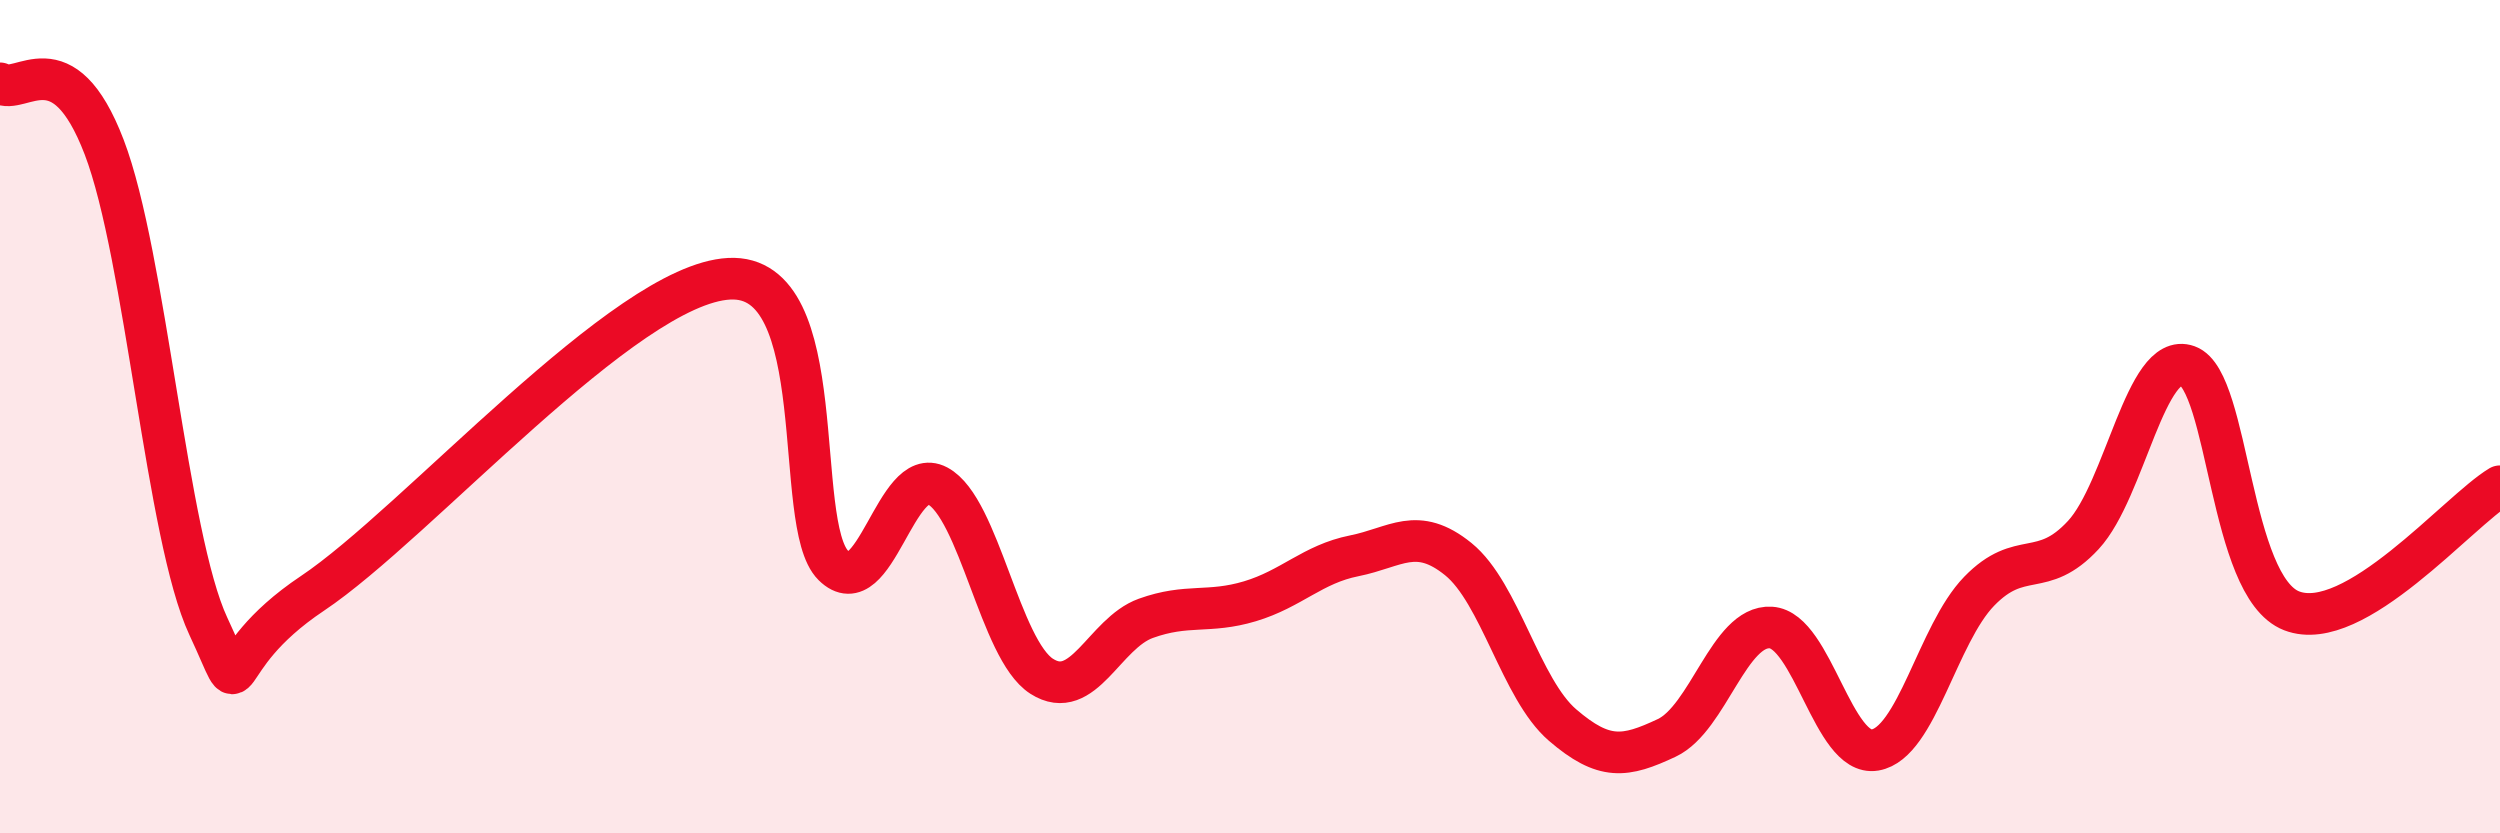
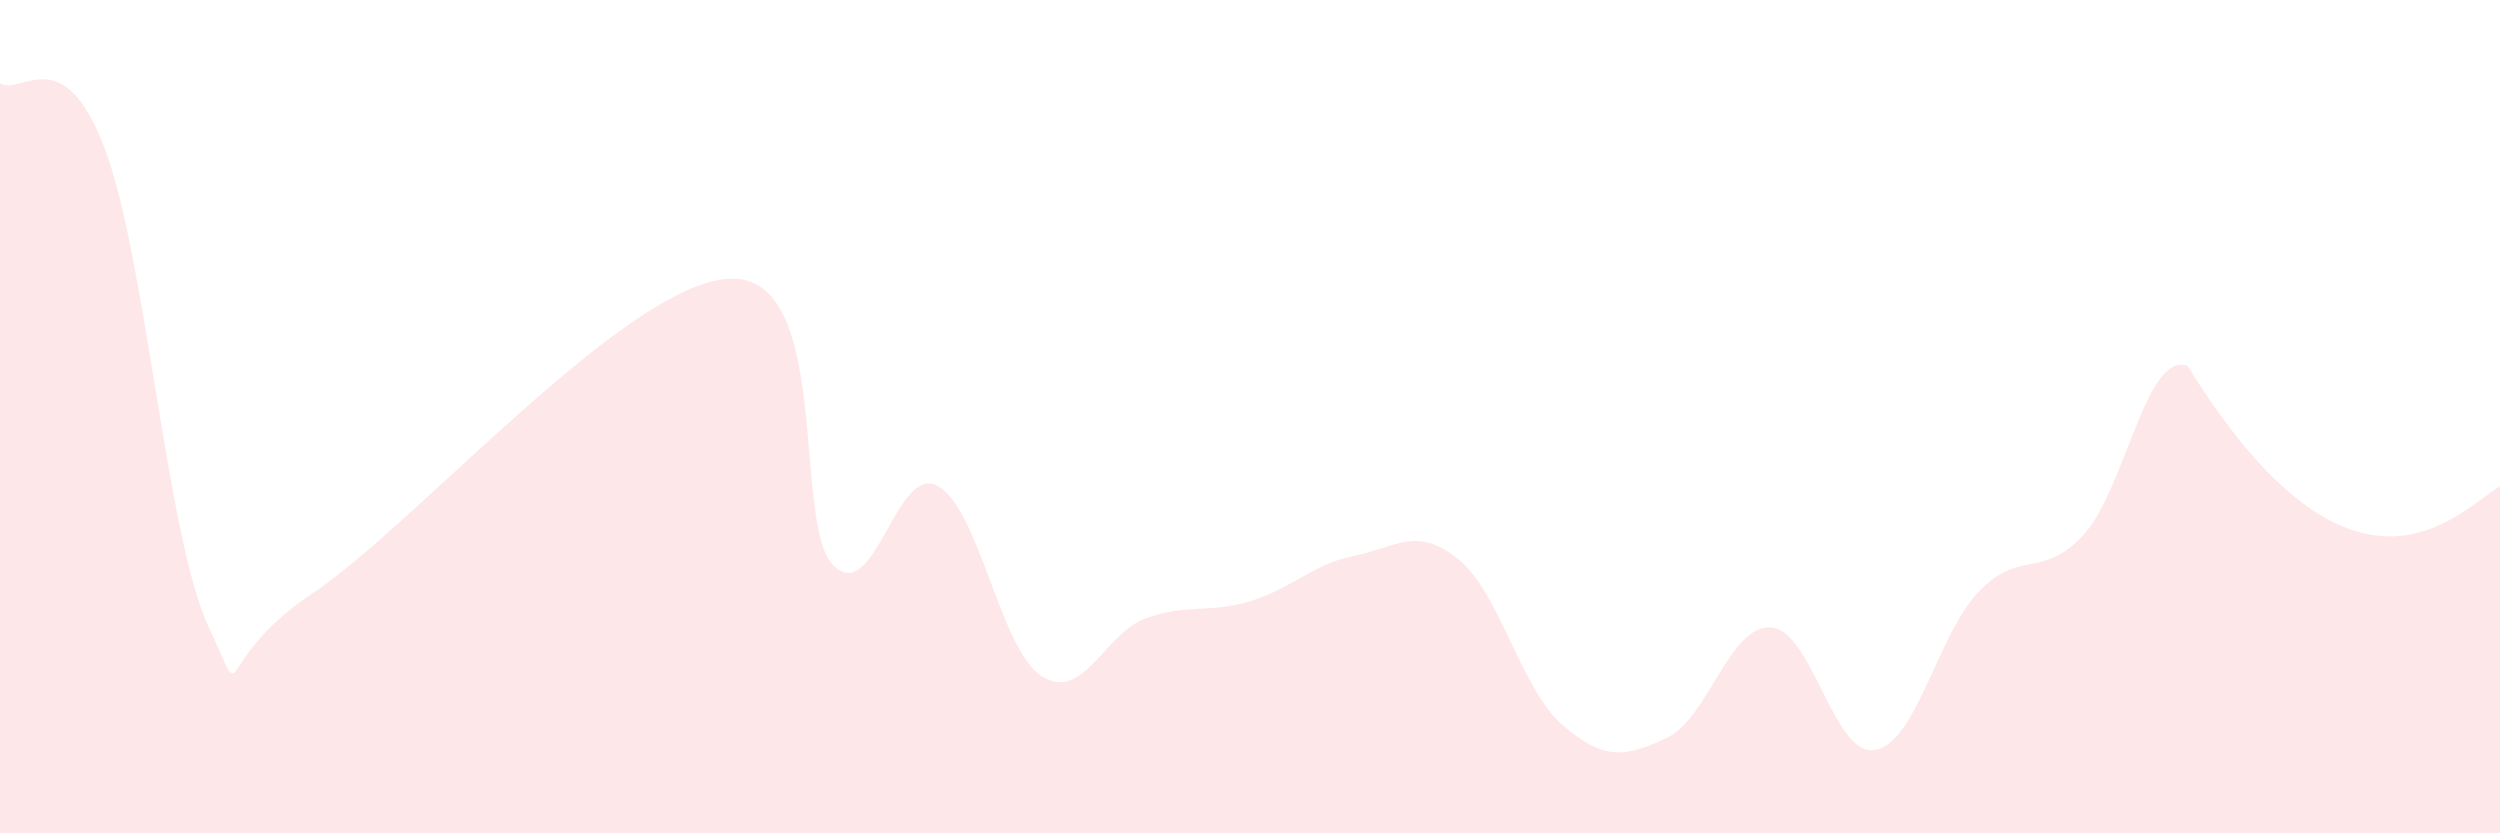
<svg xmlns="http://www.w3.org/2000/svg" width="60" height="20" viewBox="0 0 60 20">
-   <path d="M 0,2 C 0.5,2.31 1.5,0.92 2.5,3.53 C 3.5,6.14 4,12.89 5,15.03 C 6,17.17 5,15.91 7.5,14.24 C 10,12.57 15,6.82 17.5,6.69 C 20,6.56 19,12.58 20,13.57 C 21,14.56 21.5,11.13 22.5,11.66 C 23.5,12.19 24,15.59 25,16.23 C 26,16.87 26.5,15.2 27.5,14.84 C 28.5,14.48 29,14.73 30,14.43 C 31,14.13 31.5,13.54 32.5,13.34 C 33.5,13.14 34,12.61 35,13.42 C 36,14.23 36.5,16.54 37.5,17.4 C 38.5,18.26 39,18.18 40,17.71 C 41,17.24 41.5,15 42.5,15.06 C 43.5,15.12 44,18.17 45,18 C 46,17.83 46.5,15.22 47.5,14.19 C 48.5,13.16 49,13.92 50,12.84 C 51,11.76 51.5,8.42 52.5,8.78 C 53.5,9.14 53.5,14.08 55,14.66 C 56.5,15.24 59,12.27 60,11.67L60 20L0 20Z" fill="#EB0A25" opacity="0.1" stroke-linecap="round" stroke-linejoin="round" />
-   <path d="M 0,2 C 0.5,2.31 1.5,0.92 2.5,3.53 C 3.5,6.14 4,12.89 5,15.03 C 6,17.17 5,15.91 7.5,14.24 C 10,12.57 15,6.82 17.5,6.69 C 20,6.56 19,12.58 20,13.57 C 21,14.56 21.5,11.13 22.5,11.66 C 23.5,12.19 24,15.59 25,16.23 C 26,16.87 26.5,15.2 27.5,14.84 C 28.5,14.48 29,14.73 30,14.43 C 31,14.13 31.5,13.54 32.5,13.34 C 33.5,13.14 34,12.61 35,13.42 C 36,14.23 36.5,16.54 37.5,17.4 C 38.5,18.26 39,18.18 40,17.71 C 41,17.24 41.5,15 42.5,15.06 C 43.5,15.12 44,18.17 45,18 C 46,17.83 46.5,15.22 47.5,14.19 C 48.5,13.16 49,13.92 50,12.84 C 51,11.76 51.5,8.42 52.5,8.78 C 53.5,9.14 53.5,14.08 55,14.66 C 56.5,15.24 59,12.27 60,11.67" stroke="#EB0A25" stroke-width="1" fill="none" stroke-linecap="round" stroke-linejoin="round" />
+   <path d="M 0,2 C 0.5,2.31 1.5,0.92 2.5,3.53 C 3.5,6.14 4,12.89 5,15.03 C 6,17.17 5,15.91 7.5,14.24 C 10,12.57 15,6.82 17.5,6.69 C 20,6.56 19,12.58 20,13.57 C 21,14.56 21.5,11.13 22.5,11.66 C 23.5,12.19 24,15.59 25,16.23 C 26,16.87 26.5,15.2 27.5,14.84 C 28.5,14.48 29,14.73 30,14.43 C 31,14.13 31.5,13.54 32.5,13.34 C 33.5,13.14 34,12.61 35,13.42 C 36,14.23 36.5,16.54 37.5,17.4 C 38.5,18.26 39,18.18 40,17.71 C 41,17.24 41.5,15 42.5,15.06 C 43.5,15.12 44,18.17 45,18 C 46,17.83 46.5,15.22 47.5,14.19 C 48.5,13.16 49,13.92 50,12.84 C 51,11.76 51.5,8.42 52.5,8.78 C 56.5,15.24 59,12.27 60,11.67L60 20L0 20Z" fill="#EB0A25" opacity="0.1" stroke-linecap="round" stroke-linejoin="round" />
</svg>